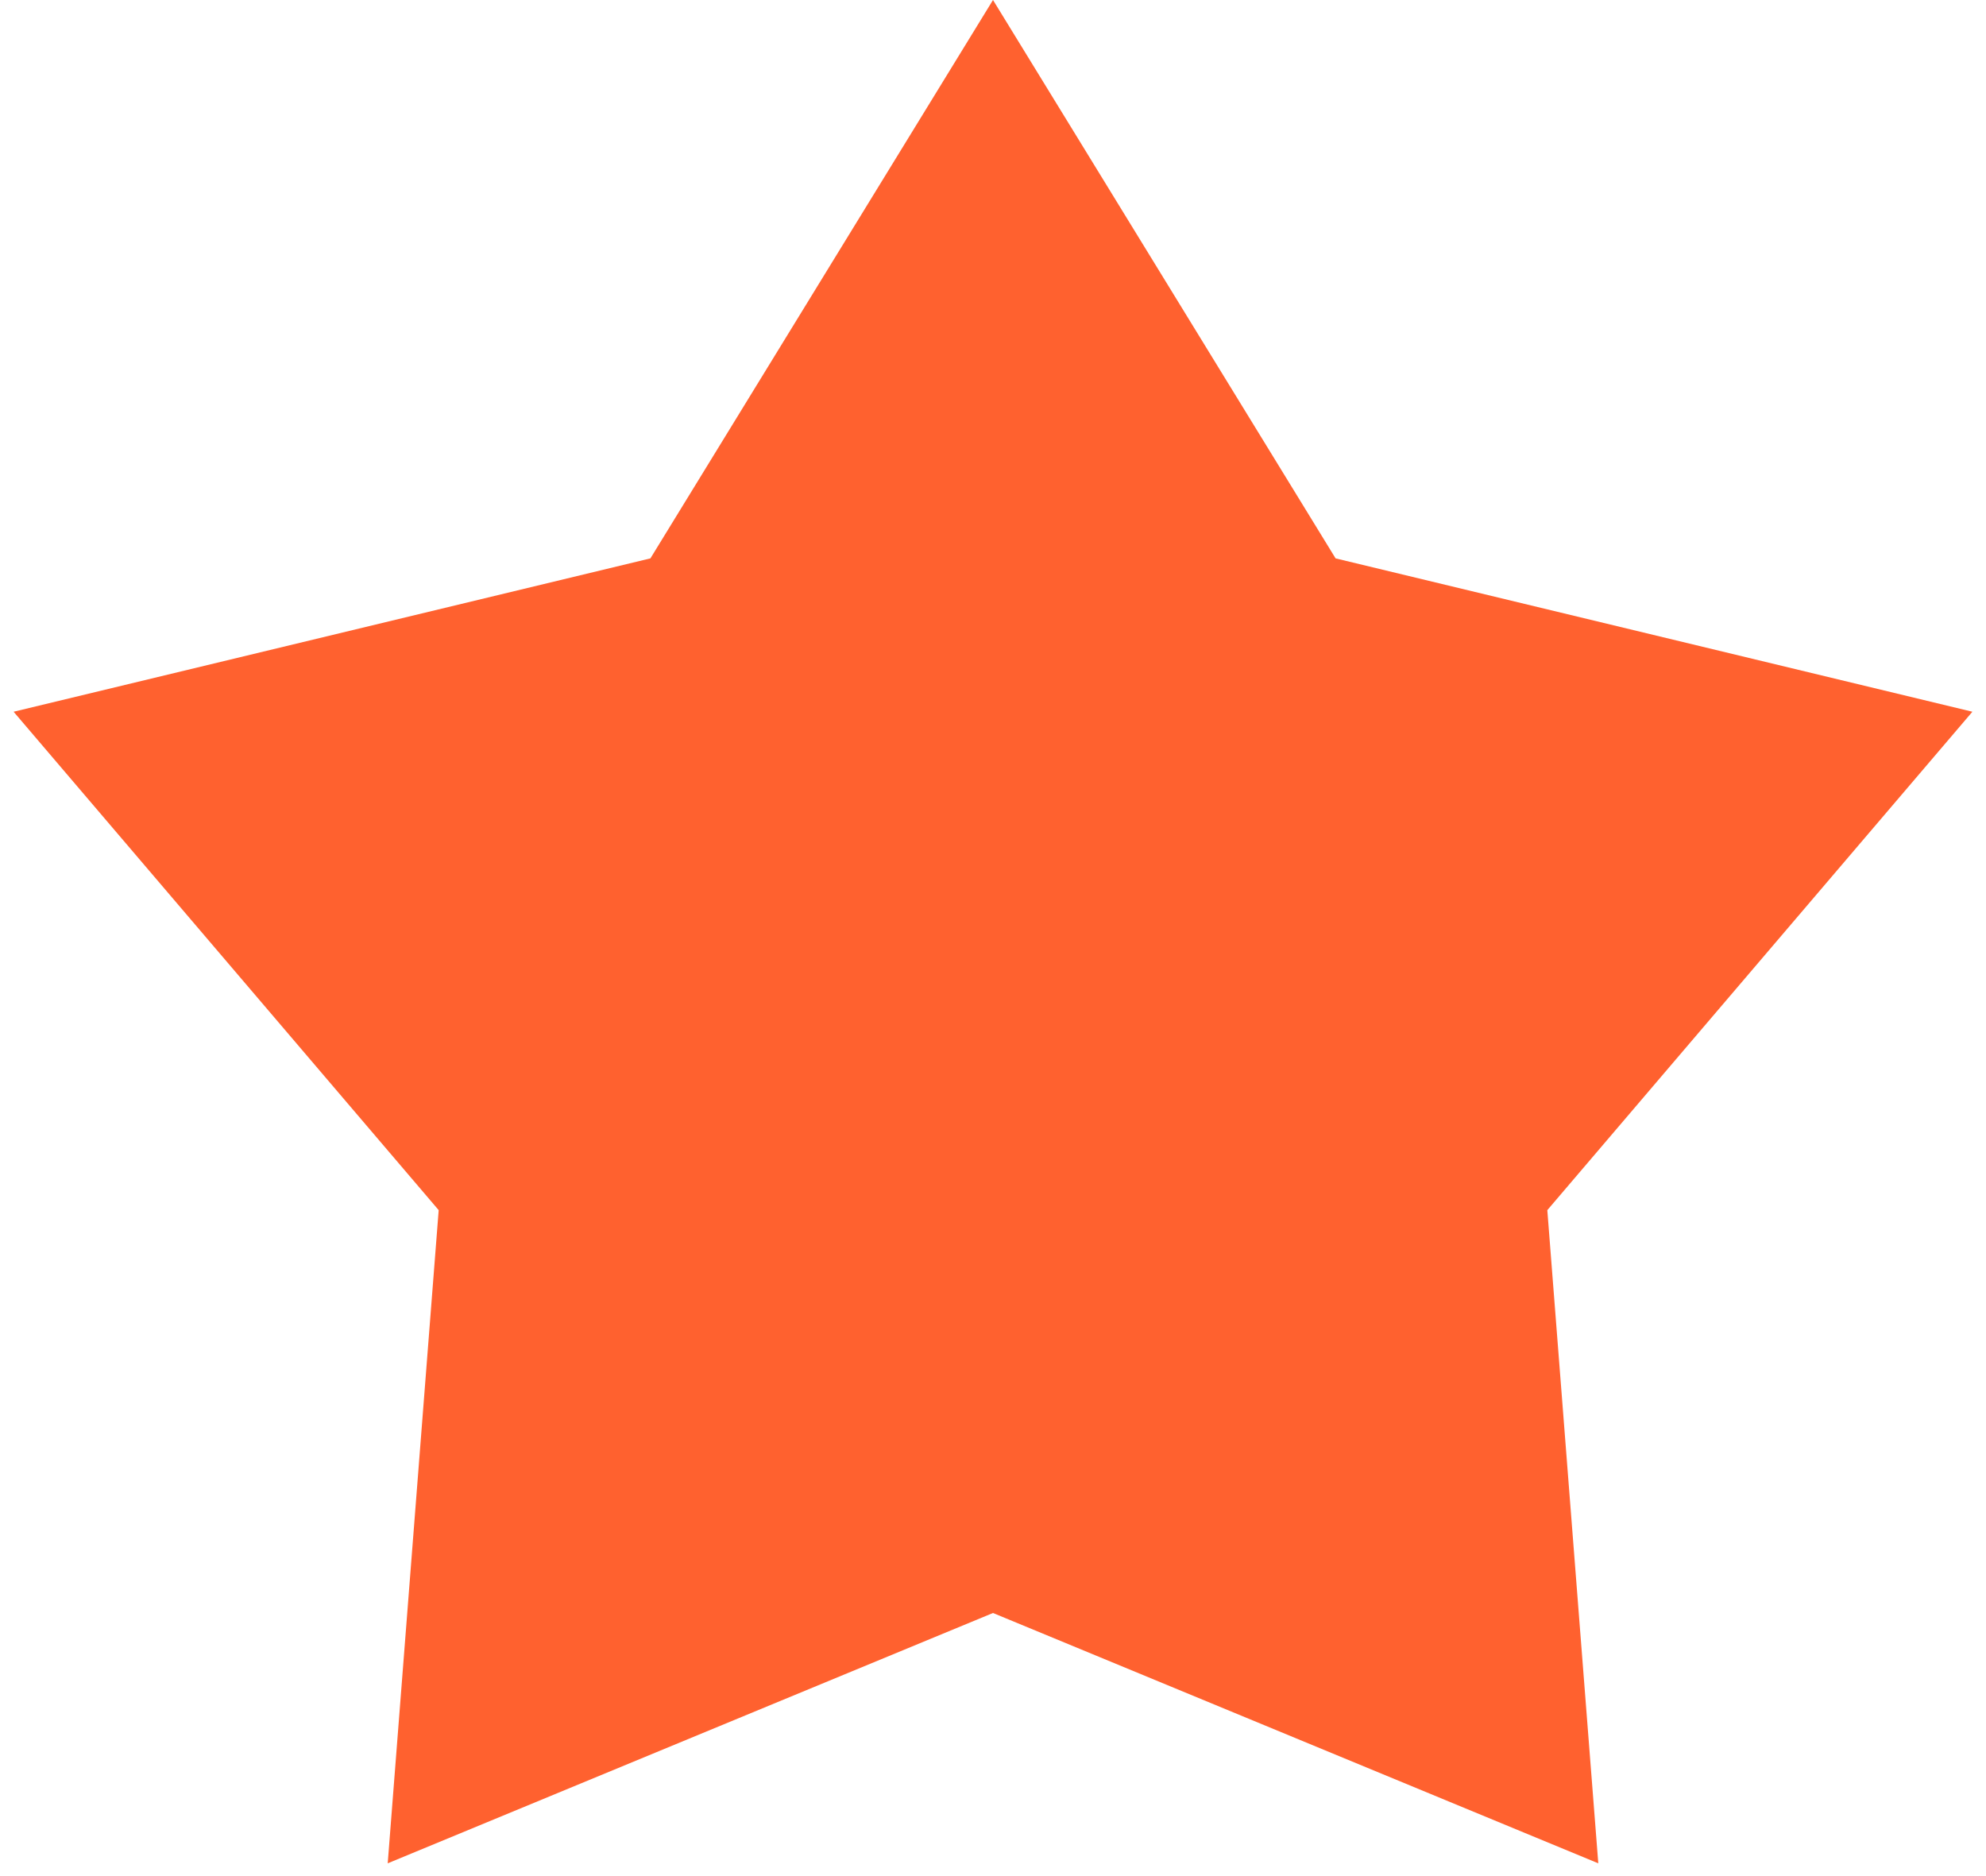
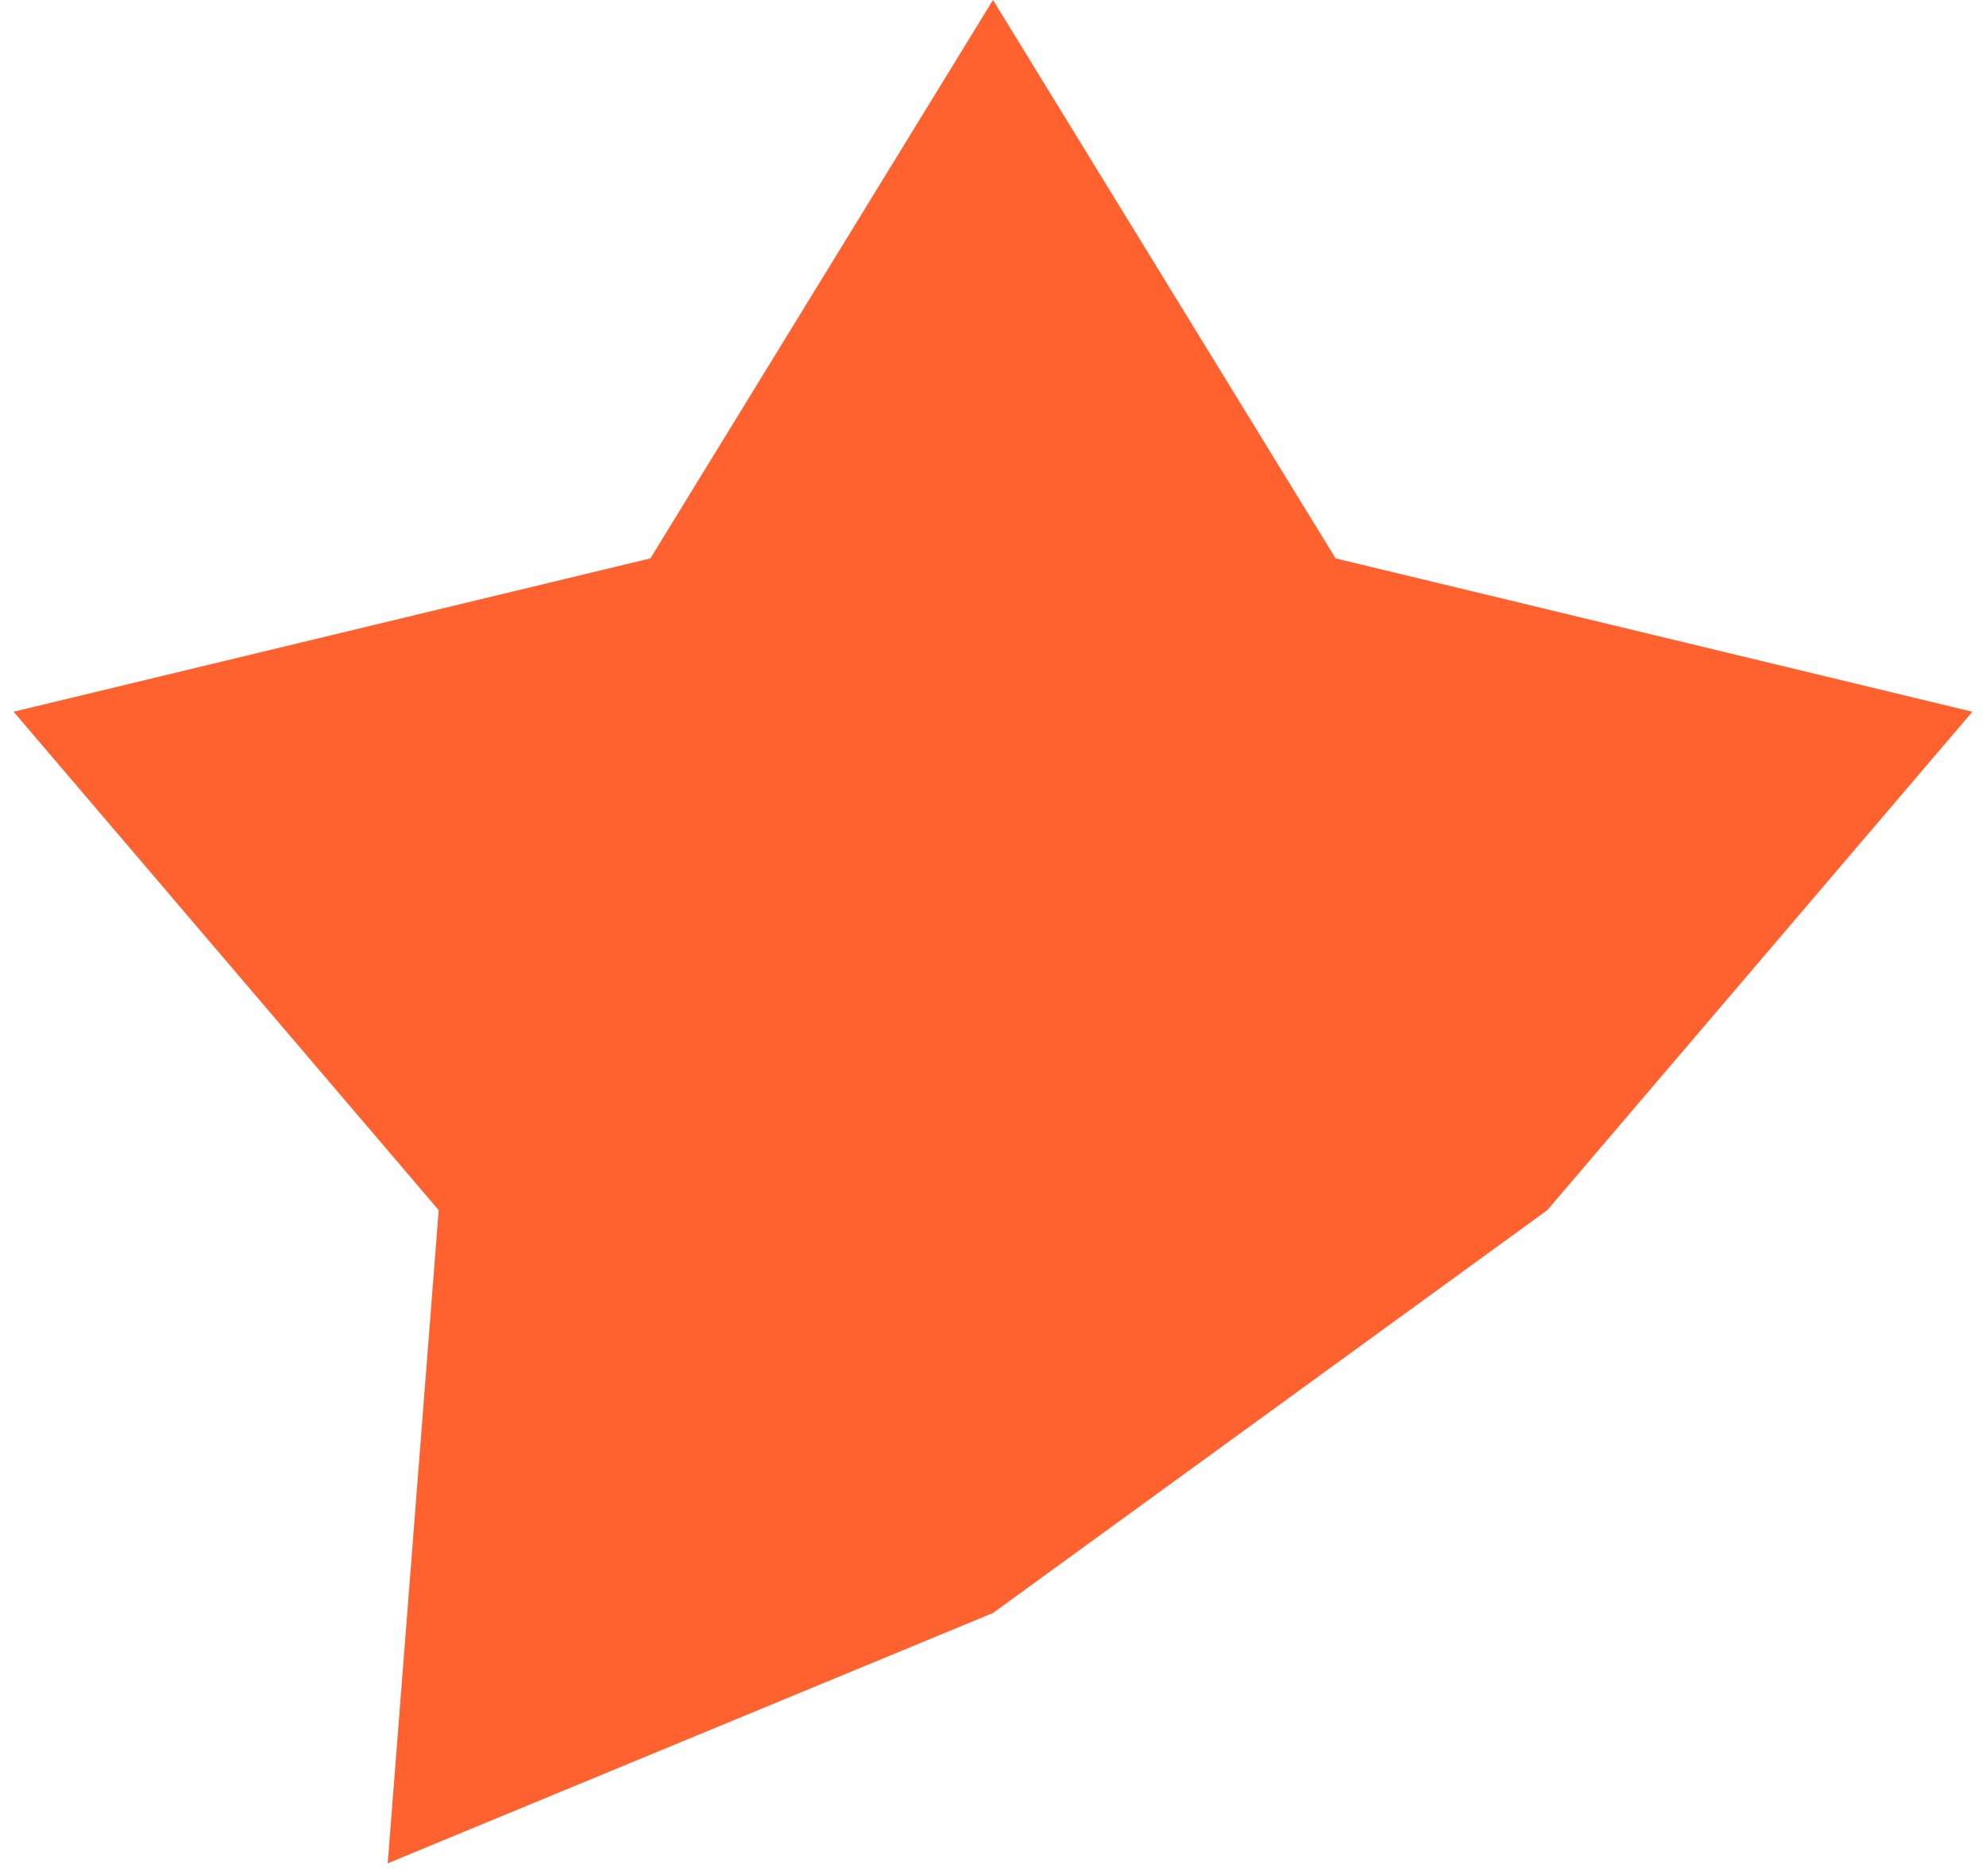
<svg xmlns="http://www.w3.org/2000/svg" width="54" height="51" viewBox="0 0 54 51" fill="none">
-   <path d="M27 0L36.315 15.179L53.63 19.348L42.072 32.897L43.458 50.653L27 43.848L10.542 50.653L11.928 32.897L0.37 19.348L17.685 15.179L27 0Z" fill="#FF612F" />
+   <path d="M27 0L36.315 15.179L53.63 19.348L42.072 32.897L27 43.848L10.542 50.653L11.928 32.897L0.37 19.348L17.685 15.179L27 0Z" fill="#FF612F" />
</svg>